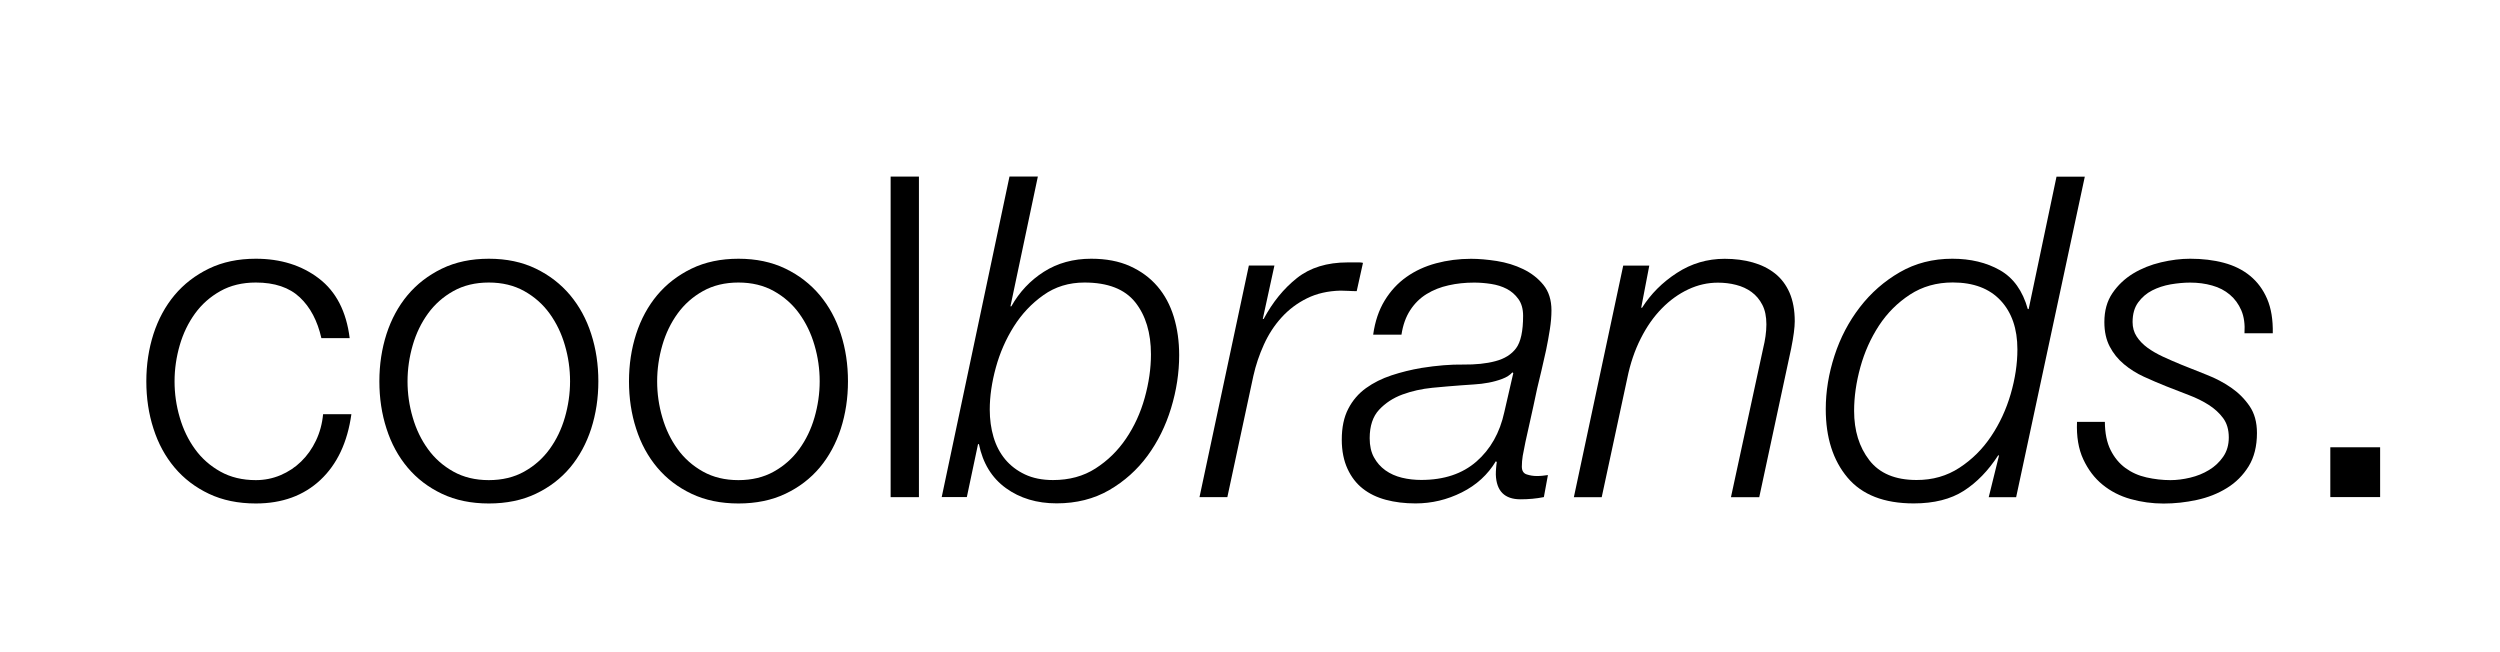
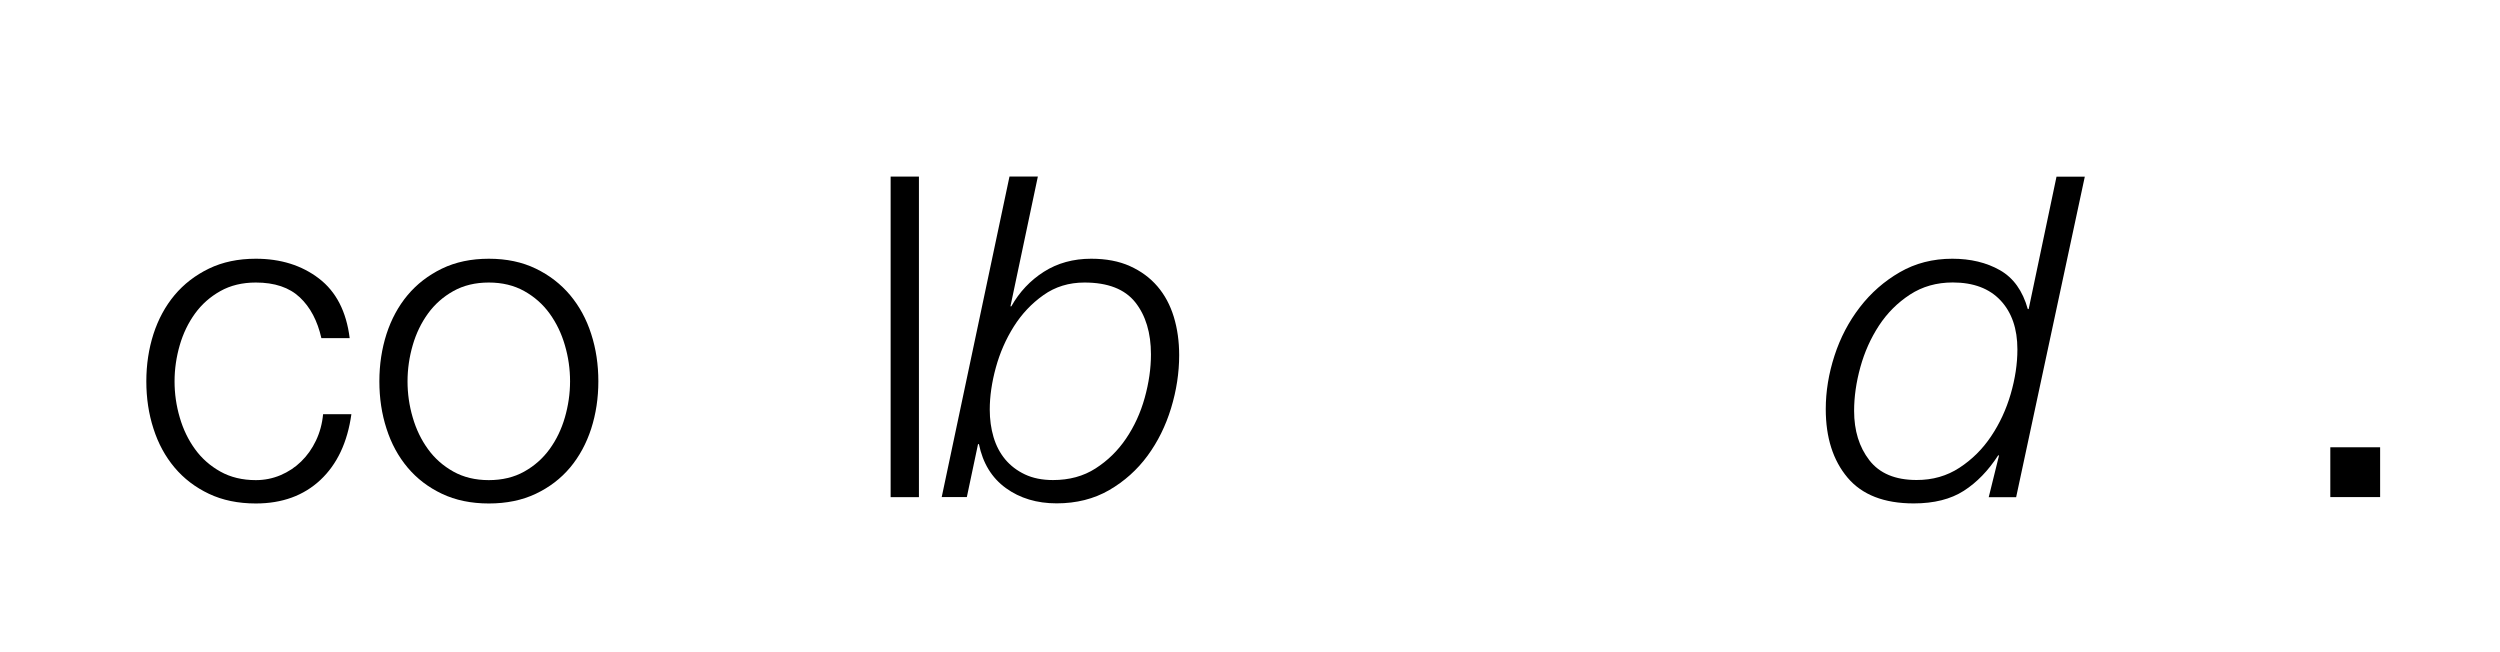
<svg xmlns="http://www.w3.org/2000/svg" version="1.1" id="Layer_1" x="0px" y="0px" viewBox="0 0 395 103" style="enable-background:new 0 0 395 103;" xml:space="preserve">
  <g>
    <g>
      <path d="M47.37,46.98c-1.66-1.56-3.97-2.34-6.95-2.34c-2.13,0-4,0.45-5.6,1.35c-1.61,0.9-2.94,2.08-4.01,3.55    c-1.06,1.47-1.87,3.13-2.41,5c-0.54,1.87-0.82,3.77-0.82,5.71c0,1.94,0.27,3.84,0.82,5.71c0.54,1.87,1.35,3.54,2.41,5    c1.06,1.47,2.4,2.65,4.01,3.55c1.61,0.9,3.48,1.35,5.6,1.35c1.37,0,2.67-0.26,3.9-0.78c1.23-0.52,2.32-1.24,3.26-2.16    c0.95-0.92,1.73-2.02,2.34-3.3c0.61-1.28,0.99-2.67,1.13-4.18h4.47c-0.62,4.45-2.25,7.91-4.89,10.39    c-2.65,2.48-6.05,3.72-10.21,3.72c-2.79,0-5.26-0.51-7.41-1.53c-2.15-1.02-3.96-2.4-5.43-4.15c-1.47-1.75-2.58-3.79-3.33-6.14    c-0.76-2.34-1.13-4.83-1.13-7.48c0-2.65,0.38-5.14,1.13-7.48c0.76-2.34,1.87-4.39,3.33-6.14c1.47-1.75,3.27-3.14,5.43-4.19    c2.15-1.04,4.62-1.56,7.41-1.56c3.92,0,7.25,1.04,9.97,3.12c2.72,2.08,4.34,5.23,4.86,9.43h-4.47    C50.16,50.69,49.03,48.54,47.37,46.98z" />
      <path d="M84.65,42.44c2.15,1.04,3.96,2.44,5.43,4.19c1.46,1.75,2.58,3.79,3.33,6.14c0.76,2.34,1.13,4.84,1.13,7.48    c0,2.65-0.38,5.14-1.13,7.48c-0.76,2.34-1.87,4.39-3.33,6.14c-1.47,1.75-3.28,3.13-5.43,4.15c-2.15,1.02-4.62,1.53-7.41,1.53    c-2.79,0-5.26-0.51-7.41-1.53c-2.15-1.02-3.96-2.4-5.43-4.15c-1.47-1.75-2.58-3.79-3.33-6.14c-0.76-2.34-1.13-4.83-1.13-7.48    c0-2.65,0.38-5.14,1.13-7.48c0.76-2.34,1.87-4.39,3.33-6.14c1.47-1.75,3.27-3.14,5.43-4.19c2.15-1.04,4.62-1.56,7.41-1.56    C80.03,40.88,82.5,41.4,84.65,42.44z M71.63,45.99c-1.61,0.9-2.94,2.08-4.01,3.55c-1.06,1.47-1.87,3.13-2.41,5    c-0.54,1.87-0.82,3.77-0.82,5.71c0,1.94,0.27,3.84,0.82,5.71c0.54,1.87,1.35,3.54,2.41,5c1.06,1.47,2.4,2.65,4.01,3.55    c1.61,0.9,3.48,1.35,5.6,1.35s4-0.45,5.6-1.35c1.61-0.9,2.94-2.08,4.01-3.55c1.06-1.46,1.87-3.13,2.41-5    c0.54-1.87,0.82-3.77,0.82-5.71c0-1.94-0.27-3.84-0.82-5.71c-0.54-1.87-1.35-3.53-2.41-5c-1.06-1.47-2.4-2.65-4.01-3.55    c-1.61-0.9-3.48-1.35-5.6-1.35S73.24,45.09,71.63,45.99z" />
-       <path d="M124.09,42.44c2.15,1.04,3.96,2.44,5.43,4.19c1.46,1.75,2.58,3.79,3.33,6.14c0.76,2.34,1.13,4.84,1.13,7.48    c0,2.65-0.38,5.14-1.13,7.48c-0.76,2.34-1.87,4.39-3.33,6.14c-1.47,1.75-3.28,3.13-5.43,4.15c-2.15,1.02-4.62,1.53-7.41,1.53    c-2.79,0-5.26-0.51-7.41-1.53c-2.15-1.02-3.96-2.4-5.43-4.15c-1.47-1.75-2.58-3.79-3.33-6.14c-0.76-2.34-1.13-4.83-1.13-7.48    c0-2.65,0.38-5.14,1.13-7.48c0.76-2.34,1.87-4.39,3.33-6.14c1.47-1.75,3.27-3.14,5.43-4.19c2.15-1.04,4.62-1.56,7.41-1.56    C119.46,40.88,121.93,41.4,124.09,42.44z M111.07,45.99c-1.61,0.9-2.94,2.08-4.01,3.55c-1.06,1.47-1.87,3.13-2.41,5    c-0.54,1.87-0.82,3.77-0.82,5.71c0,1.94,0.27,3.84,0.82,5.71c0.54,1.87,1.35,3.54,2.41,5c1.06,1.47,2.4,2.65,4.01,3.55    c1.61,0.9,3.48,1.35,5.6,1.35s4-0.45,5.6-1.35c1.61-0.9,2.94-2.08,4.01-3.55c1.06-1.46,1.87-3.13,2.41-5    c0.54-1.87,0.82-3.77,0.82-5.71c0-1.94-0.27-3.84-0.82-5.71c-0.54-1.87-1.35-3.53-2.41-5c-1.06-1.47-2.4-2.65-4.01-3.55    c-1.61-0.9-3.48-1.35-5.6-1.35S112.68,45.09,111.07,45.99z" />
      <path d="M145.19,27.9v50.65h-4.47V27.9H145.19z" />
      <path d="M163.98,27.9l-4.33,20.5h0.14c1.28-2.27,2.99-4.09,5.14-5.46c2.15-1.37,4.65-2.06,7.48-2.06c2.36,0,4.41,0.39,6.13,1.17    c1.73,0.78,3.17,1.84,4.33,3.19c1.16,1.35,2.02,2.96,2.59,4.82c0.57,1.87,0.85,3.89,0.85,6.06c0,2.79-0.43,5.58-1.28,8.37    c-0.85,2.79-2.09,5.3-3.72,7.52c-1.63,2.22-3.65,4.03-6.06,5.43c-2.41,1.39-5.18,2.09-8.3,2.09s-5.79-0.8-8.02-2.41    c-2.22-1.61-3.64-3.92-4.26-6.95h-0.14l-1.77,8.37h-3.97l10.71-50.65H163.98z M173.1,74.01c1.92-1.23,3.52-2.8,4.82-4.72    c1.3-1.92,2.28-4.05,2.94-6.42c0.66-2.36,0.99-4.66,0.99-6.88c0-3.4-0.83-6.15-2.48-8.23c-1.66-2.08-4.33-3.12-8.02-3.12    c-2.46,0-4.62,0.66-6.49,1.99c-1.87,1.32-3.43,2.98-4.68,4.96c-1.25,1.99-2.2,4.15-2.84,6.49c-0.64,2.34-0.96,4.55-0.96,6.63    c0,1.56,0.2,3.01,0.6,4.36c0.4,1.35,1.02,2.52,1.84,3.51c0.83,0.99,1.87,1.79,3.12,2.38c1.25,0.59,2.73,0.89,4.43,0.89    C168.95,75.85,171.19,75.24,173.1,74.01z" />
-       <path d="M201.36,41.95l-1.84,8.44h0.14c1.42-2.65,3.17-4.8,5.25-6.45c2.08-1.65,4.75-2.48,8.02-2.48h1.21c0.24,0,0.45,0,0.64,0    c0.19,0,0.38,0.02,0.57,0.07l-0.99,4.47c-0.42,0-0.85-0.01-1.28-0.04c-0.43-0.02-0.85-0.04-1.28-0.04    c-1.99,0.05-3.75,0.45-5.29,1.21c-1.54,0.76-2.87,1.76-4.01,3.01c-1.14,1.25-2.07,2.68-2.8,4.29c-0.73,1.61-1.29,3.26-1.67,4.97    l-4.11,19.15h-4.4l7.8-36.6H201.36z" />
-       <path d="M218.78,47.48c0.92-1.51,2.07-2.75,3.44-3.72c1.37-0.97,2.93-1.69,4.68-2.16c1.75-0.47,3.59-0.71,5.53-0.71    c1.23,0,2.59,0.12,4.08,0.35c1.49,0.24,2.87,0.66,4.15,1.28c1.28,0.62,2.34,1.44,3.19,2.48c0.85,1.04,1.28,2.39,1.28,4.04    c0,0.9-0.08,1.89-0.25,2.98c-0.17,1.09-0.37,2.19-0.6,3.3c-0.24,1.11-0.49,2.2-0.74,3.26c-0.26,1.06-0.49,2-0.67,2.8    c-0.43,2.03-0.79,3.72-1.1,5.07c-0.31,1.35-0.56,2.47-0.75,3.37c-0.19,0.9-0.33,1.63-0.43,2.2c-0.09,0.57-0.14,1.14-0.14,1.7    c0,0.66,0.26,1.08,0.78,1.24c0.52,0.17,1.04,0.25,1.56,0.25c0.33,0,0.63-0.01,0.89-0.04c0.26-0.02,0.55-0.06,0.89-0.11l-0.64,3.48    c-1.18,0.24-2.41,0.35-3.69,0.35c-2.51,0-3.81-1.3-3.9-3.9c0-0.33,0.01-0.66,0.04-0.99c0.02-0.33,0.06-0.66,0.11-0.99l-0.14-0.14    c-1.28,2.13-3.07,3.77-5.39,4.93c-2.32,1.16-4.75,1.74-7.31,1.74c-1.7,0-3.26-0.19-4.68-0.57c-1.42-0.38-2.64-0.97-3.65-1.77    c-1.02-0.8-1.82-1.84-2.41-3.12S212,71.26,212,69.47c0-1.94,0.34-3.57,1.03-4.89c0.68-1.32,1.62-2.41,2.8-3.26    c1.18-0.85,2.53-1.52,4.04-2.02c1.51-0.5,3.1-0.89,4.75-1.17c2.41-0.38,4.6-0.56,6.56-0.53c1.96,0.02,3.65-0.15,5.07-0.53    c1.46-0.38,2.56-1.06,3.3-2.06c0.73-0.99,1.1-2.7,1.1-5.11c0-1.09-0.25-1.97-0.75-2.66c-0.5-0.69-1.11-1.22-1.84-1.6    c-0.73-0.38-1.56-0.64-2.48-0.78c-0.92-0.14-1.81-0.21-2.66-0.21c-1.42,0-2.77,0.14-4.04,0.43c-1.28,0.28-2.44,0.74-3.48,1.38    c-1.04,0.64-1.9,1.49-2.59,2.55c-0.69,1.06-1.15,2.35-1.38,3.87h-4.47C217.25,50.79,217.86,48.99,218.78,47.48z M238.96,58.83    c-0.38,0.43-0.91,0.77-1.6,1.03c-0.69,0.26-1.41,0.46-2.16,0.6c-0.76,0.14-1.53,0.24-2.3,0.28c-0.78,0.05-1.45,0.1-2.02,0.14    c-1.37,0.1-2.9,0.23-4.57,0.39c-1.68,0.17-3.25,0.52-4.72,1.06c-1.47,0.54-2.7,1.35-3.69,2.41c-0.99,1.06-1.49,2.57-1.49,4.5    c0,1.18,0.22,2.19,0.67,3.01c0.45,0.83,1.05,1.51,1.81,2.06c0.76,0.54,1.63,0.93,2.62,1.17c0.99,0.24,2.01,0.35,3.05,0.35    c3.59,0,6.5-0.97,8.72-2.91c2.22-1.94,3.69-4.54,4.4-7.8l1.42-6.17L238.96,58.83z" />
-       <path d="M260.59,41.95l-1.28,6.67h0.14c1.37-2.17,3.2-4.01,5.5-5.5c2.29-1.49,4.81-2.23,7.55-2.23c1.61,0,3.08,0.19,4.43,0.57    c1.35,0.38,2.52,0.96,3.51,1.74c0.99,0.78,1.76,1.8,2.31,3.05c0.54,1.25,0.82,2.76,0.82,4.5c0,0.99-0.19,2.44-0.57,4.33    l-5.04,23.48h-4.47l5.11-23.62c0.14-0.57,0.26-1.17,0.35-1.81c0.09-0.64,0.14-1.26,0.14-1.88c0-1.23-0.21-2.26-0.64-3.09    c-0.43-0.83-0.99-1.5-1.7-2.02c-0.71-0.52-1.53-0.9-2.45-1.13c-0.92-0.24-1.88-0.35-2.87-0.35c-1.61,0-3.17,0.35-4.68,1.06    c-1.51,0.71-2.91,1.71-4.18,3.01c-1.28,1.3-2.39,2.88-3.33,4.75c-0.95,1.87-1.66,3.96-2.13,6.28l-4.04,18.8h-4.4l7.8-36.6H260.59z    " />
      <path d="M314.22,78.55l1.63-6.6h-0.14c-1.56,2.41-3.37,4.28-5.43,5.6c-2.06,1.32-4.69,1.99-7.91,1.99    c-4.68,0-8.17-1.36-10.46-4.08c-2.29-2.72-3.44-6.32-3.44-10.82c0-2.79,0.46-5.6,1.38-8.44s2.26-5.39,4.01-7.66    c1.75-2.27,3.85-4.11,6.31-5.53c2.46-1.42,5.22-2.13,8.3-2.13c2.88,0,5.39,0.6,7.52,1.81c2.13,1.21,3.59,3.25,4.4,6.14h0.14    l4.4-20.92h4.47l-10.85,50.65H314.22z M309.6,73.9c1.99-1.3,3.65-2.95,5-4.97c1.35-2.01,2.38-4.23,3.09-6.67    c0.71-2.44,1.06-4.79,1.06-7.06c0-3.26-0.89-5.84-2.66-7.73c-1.77-1.89-4.29-2.84-7.55-2.84c-2.55,0-4.81,0.64-6.77,1.92    c-1.96,1.28-3.59,2.91-4.89,4.89c-1.3,1.99-2.28,4.17-2.94,6.56c-0.66,2.39-0.99,4.69-0.99,6.92c0,3.12,0.8,5.72,2.41,7.8    c1.61,2.08,4.09,3.12,7.45,3.12C305.35,75.85,307.62,75.2,309.6,73.9z" />
-       <path d="M333.47,71.1c0.59,1.18,1.37,2.13,2.34,2.84c0.97,0.71,2.08,1.21,3.33,1.49c1.25,0.28,2.52,0.43,3.79,0.43    c0.99,0,2.03-0.13,3.12-0.39c1.09-0.26,2.08-0.66,2.98-1.21c0.9-0.54,1.64-1.24,2.23-2.09c0.59-0.85,0.89-1.87,0.89-3.05    c0-1.23-0.3-2.25-0.89-3.05c-0.59-0.8-1.35-1.5-2.27-2.09c-0.92-0.59-1.97-1.11-3.16-1.56c-1.18-0.45-2.37-0.91-3.55-1.38    c-1.18-0.47-2.37-0.98-3.55-1.52c-1.18-0.54-2.23-1.21-3.16-1.99s-1.67-1.7-2.23-2.77s-0.85-2.35-0.85-3.87    c0-1.8,0.42-3.32,1.28-4.58c0.85-1.25,1.94-2.28,3.26-3.09c1.32-0.8,2.79-1.39,4.4-1.77c1.61-0.38,3.14-0.57,4.61-0.57    c1.94,0,3.71,0.21,5.32,0.64c1.61,0.43,2.99,1.11,4.15,2.06c1.16,0.95,2.06,2.16,2.7,3.65c0.64,1.49,0.93,3.3,0.89,5.43h-4.47    c0.09-1.42-0.07-2.62-0.5-3.62s-1.03-1.82-1.81-2.48c-0.78-0.66-1.71-1.15-2.8-1.45c-1.09-0.31-2.25-0.46-3.48-0.46    c-0.99,0-2.02,0.1-3.09,0.28c-1.06,0.19-2.03,0.51-2.91,0.96c-0.88,0.45-1.61,1.08-2.2,1.88c-0.59,0.8-0.89,1.84-0.89,3.12    c0,0.85,0.21,1.61,0.64,2.27c0.43,0.66,0.99,1.25,1.7,1.77c0.71,0.52,1.53,0.99,2.45,1.42c0.92,0.43,1.9,0.85,2.94,1.28    c1.28,0.52,2.61,1.05,4.01,1.6c1.39,0.54,2.67,1.22,3.83,2.02c1.16,0.8,2.13,1.77,2.91,2.91s1.17,2.55,1.17,4.26    c0,2.08-0.44,3.83-1.31,5.25c-0.88,1.42-2.02,2.57-3.44,3.44c-1.42,0.88-3,1.5-4.75,1.88c-1.75,0.38-3.5,0.57-5.25,0.57    c-1.8,0-3.54-0.24-5.21-0.71c-1.68-0.47-3.16-1.23-4.43-2.27c-1.28-1.04-2.29-2.38-3.05-4.01c-0.76-1.63-1.09-3.61-0.99-5.92h4.4    C332.58,68.43,332.88,69.92,333.47,71.1z" />
      <path d="M376.06,70.67v7.87h-7.87v-7.87H376.06z" />
    </g>
  </g>
</svg>